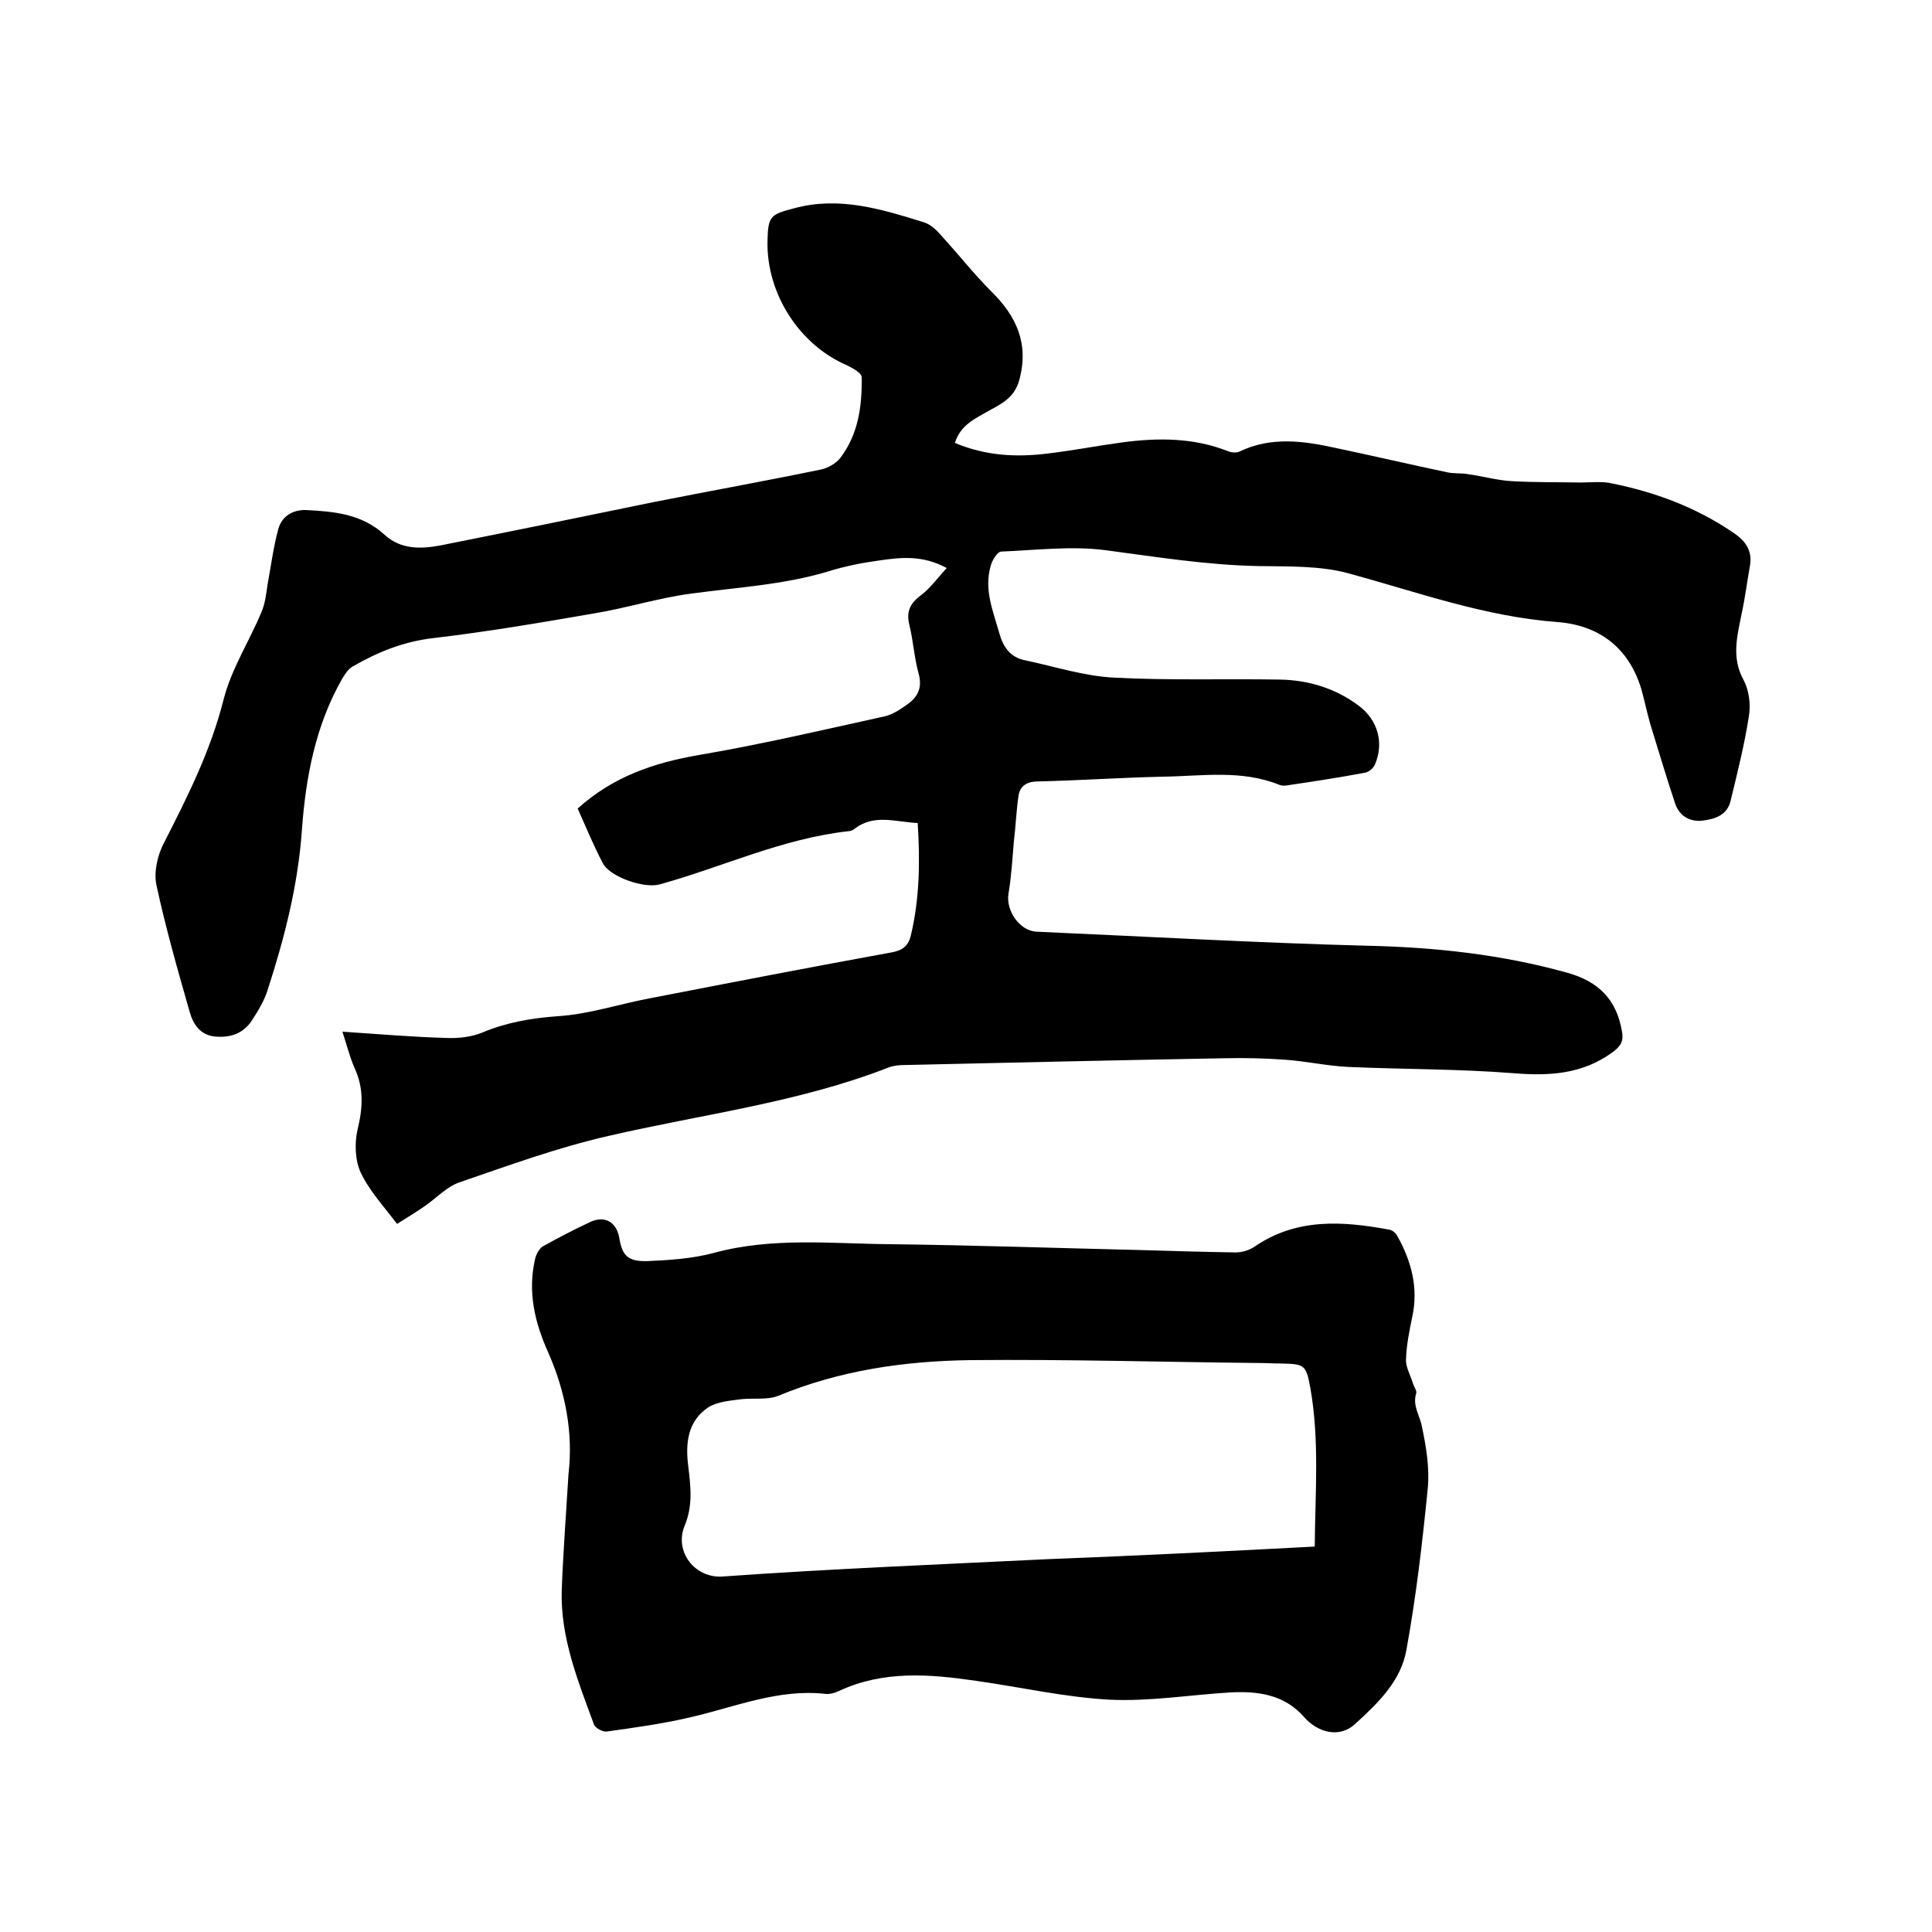
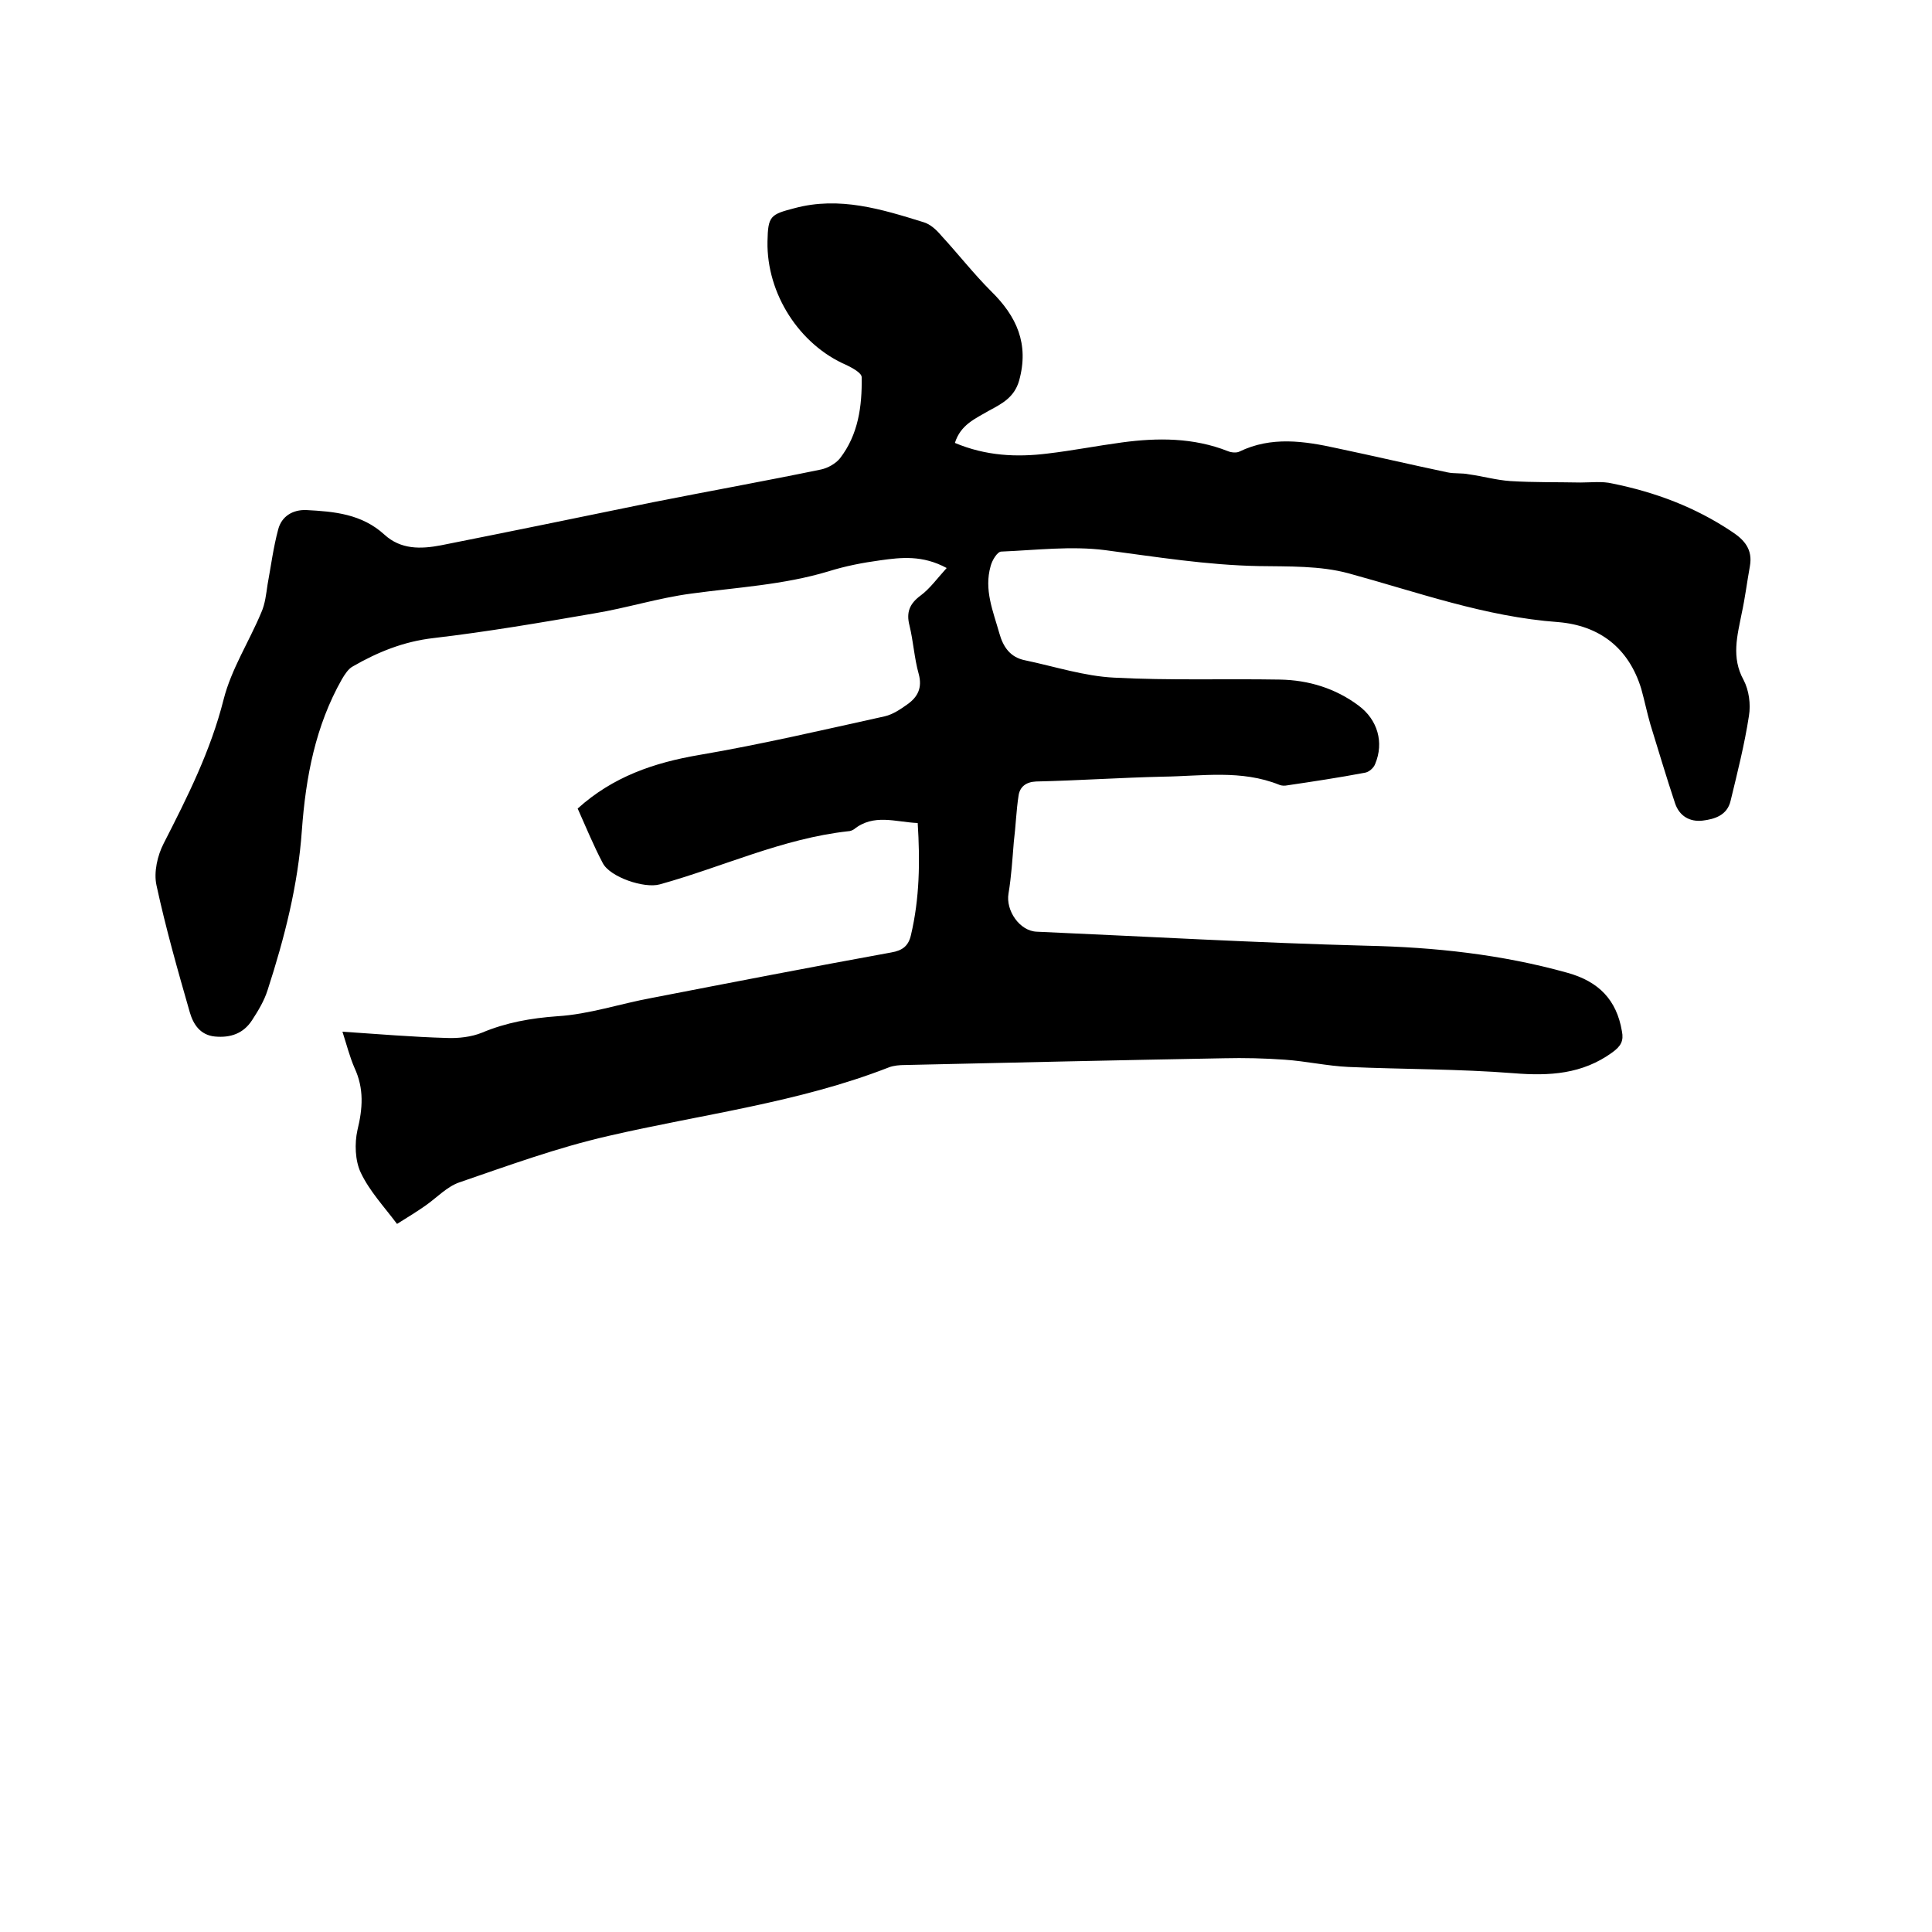
<svg xmlns="http://www.w3.org/2000/svg" enable-background="new 0 0 400 400" viewBox="0 0 400 400">
  <path d="m197.7 91.7c6.4 2.7 12.8 3 19.2 2.2 5.1-.6 10.2-1.6 15.4-2.3 7.4-1 14.8-1 21.9 1.8.7.3 1.8.4 2.4.1 6.6-3.2 13.4-2.2 20.2-.7 7.6 1.6 15.3 3.4 22.9 5 1.4.3 3 .1 4.4.4 2.9.4 5.7 1.2 8.6 1.4 4.8.3 9.7.2 14.5.3 2.2 0 4.5-.3 6.6.2 8.9 1.8 17.2 4.9 24.8 10 2.6 1.7 4.3 3.7 3.7 7.1-.6 3.3-1 6.6-1.7 9.8-.9 4.6-2.2 9.1.4 13.8 1.1 2.1 1.5 5 1.1 7.4-.9 5.9-2.4 11.8-3.8 17.6-.7 3-3.3 3.8-5.8 4.1-2.6.3-4.8-.9-5.7-3.6-1.8-5.4-3.4-10.8-5.1-16.3-.7-2.4-1.2-4.9-1.9-7.4-2.6-8.5-8.7-13.1-17.2-13.8-15.1-1.1-29.1-6.2-43.4-10.1-5.9-1.6-12.4-1.4-18.6-1.5-10.7-.2-21.2-1.9-31.8-3.3-7-.9-14.3 0-21.5.3-.8 0-1.9 1.8-2.2 3-1.4 4.9.5 9.3 1.8 13.9.8 2.9 2.3 5 5.3 5.6 6.2 1.3 12.3 3.3 18.5 3.6 11.4.6 22.8.2 34.3.4 5.9.1 11.5 1.8 16.3 5.4 3.9 2.9 5.3 7.6 3.4 12.1-.3.8-1.3 1.7-2.2 1.8-5.3 1-10.6 1.8-16 2.6-.5.1-1.1.1-1.6-.1-7.9-3.2-16.1-1.8-24.1-1.7-8.8.2-17.5.8-26.3 1-2.1.1-3.3 1.1-3.6 2.8-.5 3.2-.6 6.5-1 9.7-.3 3.6-.5 7.1-1.1 10.7-.6 3.5 2.3 7.8 5.9 7.9 22.7 1 45.4 2.3 68.2 2.9 14.1.3 28 1.8 41.6 5.6 6.5 1.8 10.2 5.6 11.3 12.1.4 2-.2 3.1-2 4.4-6.2 4.5-13 4.9-20.4 4.3-11.4-.9-22.8-.8-34.2-1.3-4.4-.2-8.8-1.2-13.2-1.5-4.2-.3-8.4-.4-12.6-.3-22 .4-44 .9-66 1.4-1.1 0-2.4.1-3.4.5-18.7 7.3-38.7 9.7-58.1 14.2-10.5 2.4-20.6 6.1-30.8 9.6-2.6.9-4.7 3.2-7 4.8-1.7 1.2-3.5 2.3-5.9 3.8-2.7-3.6-5.7-6.8-7.5-10.6-1.2-2.5-1.3-6.1-.7-8.8 1.1-4.5 1.4-8.6-.6-12.9-1-2.3-1.6-4.7-2.5-7.5 7.5.5 14.5 1.1 21.6 1.3 2.4.1 5.1-.2 7.3-1.1 5-2.1 10.1-3 15.6-3.4 6.6-.4 13-2.6 19.6-3.8 16.5-3.2 33-6.4 49.5-9.4 2.4-.4 3.6-1.4 4.1-3.6 1.8-7.6 1.9-15.3 1.4-23.2-4.6-.2-9.1-2-13.2 1.3-.3.2-.8.4-1.2.4-13.6 1.5-26 7.4-39 11-3.2.9-10.3-1.5-11.8-4.4-1.9-3.6-3.5-7.5-5.2-11.3 7.3-6.6 15.8-9.5 25.2-11.1 12.9-2.2 25.7-5.2 38.4-8 1.7-.4 3.3-1.5 4.7-2.5 2.1-1.5 3.1-3.4 2.3-6.3-.9-3.2-1.1-6.7-1.9-10-.7-2.7 0-4.5 2.3-6.2 1.9-1.4 3.4-3.5 5.4-5.7-5-2.7-9.4-2.2-13.7-1.6-3.7.5-7.3 1.2-10.8 2.3-9.3 2.8-18.9 3.3-28.4 4.6-6.8.9-13.4 3-20.1 4.1-11 1.9-22.1 3.8-33.2 5.1-6.2.7-11.6 2.9-16.8 5.9-.9.5-1.6 1.6-2.2 2.6-5.5 9.7-7.5 20.3-8.3 31.3-.8 11.4-3.6 22.3-7.1 33.1-.7 2.2-1.9 4.2-3.2 6.2-1.8 2.8-4.5 3.7-7.7 3.4-3.1-.3-4.5-2.6-5.2-5-2.5-8.7-5-17.5-6.9-26.3-.6-2.7.2-6.2 1.5-8.7 4.9-9.6 9.7-19.1 12.4-29.8 1.6-6.3 5.3-12 7.8-18 .8-1.8 1-3.8 1.3-5.8.7-3.8 1.2-7.7 2.2-11.4.7-2.7 3-4.1 5.8-4 5.8.3 11.5.8 16.2 5.1 3.4 3.1 7.5 3 11.7 2.2 14.6-2.9 29.2-5.9 43.8-8.9 11.6-2.3 23.3-4.4 34.9-6.8 1.4-.3 3-1.2 3.9-2.3 3.8-4.9 4.6-10.8 4.5-16.8 0-.9-1.9-1.9-3.1-2.5-9.8-4.2-16.6-14.8-16.4-25.6.1-5.3.6-5.6 5.6-6.9 9.3-2.5 18 .2 26.7 2.9 1.4.4 2.7 1.6 3.7 2.8 3.5 3.8 6.7 7.9 10.3 11.5 5.3 5.2 7.9 10.9 5.8 18.5-1 3.5-3.6 4.8-6.2 6.2-2.9 1.7-5.9 2.9-7.1 6.7z" />
-   <path d="m117.7 305.2c1-8.5-.6-17-4.2-25.2-2.8-6.2-4.3-12.6-2.7-19.4.2-.9.8-2 1.5-2.5 3.2-1.8 6.5-3.5 9.9-5.1 3-1.4 5.4 0 6 3.2.6 3.7 1.7 5 5.8 4.9 4.6-.2 9.3-.5 13.8-1.7 12.1-3.3 24.4-1.9 36.6-1.8 17.1.2 34.3.8 51.4 1.2 6.7.2 13.3.4 20 .5 1.3 0 2.7-.4 3.8-1.1 8.8-6.1 18.4-5.4 28.1-3.6.6.1 1.3.7 1.6 1.3 2.9 5.2 4.4 10.7 3.1 16.7-.6 2.9-1.2 5.8-1.3 8.8-.1 1.6.9 3.3 1.4 4.9.2.8.9 1.6.7 2.2-.8 2.6.8 4.6 1.2 6.9.9 4.2 1.6 8.6 1.2 12.8-1.1 11.1-2.4 22.3-4.4 33.3-1.1 6.5-5.9 11.1-10.6 15.4-3.2 3-7.7 1.9-10.6-1.4-4.1-4.7-9.6-5.4-15.3-5.1-8.3.5-16.7 1.9-25 1.5-9.2-.5-18.4-2.6-27.6-3.9-9.6-1.4-19.2-2.2-28.4 2.1-.8.4-1.9.7-2.8.6-9.9-1.1-18.9 2.8-28.2 4.9-5.6 1.3-11.4 2.1-17.1 2.9-.8.1-2.3-.7-2.6-1.4-3.3-9-7-18-6.7-27.9.3-7.9.9-15.7 1.4-24zm154.5 15c.1-11.2 1-22-.9-32.8-.9-4.9-1.2-5-6.2-5.1-1.4 0-2.8-.1-4.1-.1-20.1-.2-40.2-.8-60.2-.6-13.6.2-26.9 2.1-39.7 7.4-2.3.9-5.2.4-7.7.7-2.3.3-4.9.5-6.8 1.7-4.3 2.9-4.7 7.5-4.1 12.2.5 4.2 1 8.2-.8 12.4-2.1 5.3 2.2 10.8 7.9 10.4 22.5-1.6 45-2.5 67.5-3.6 18.1-.7 36.3-1.6 55.1-2.6z" />
</svg>